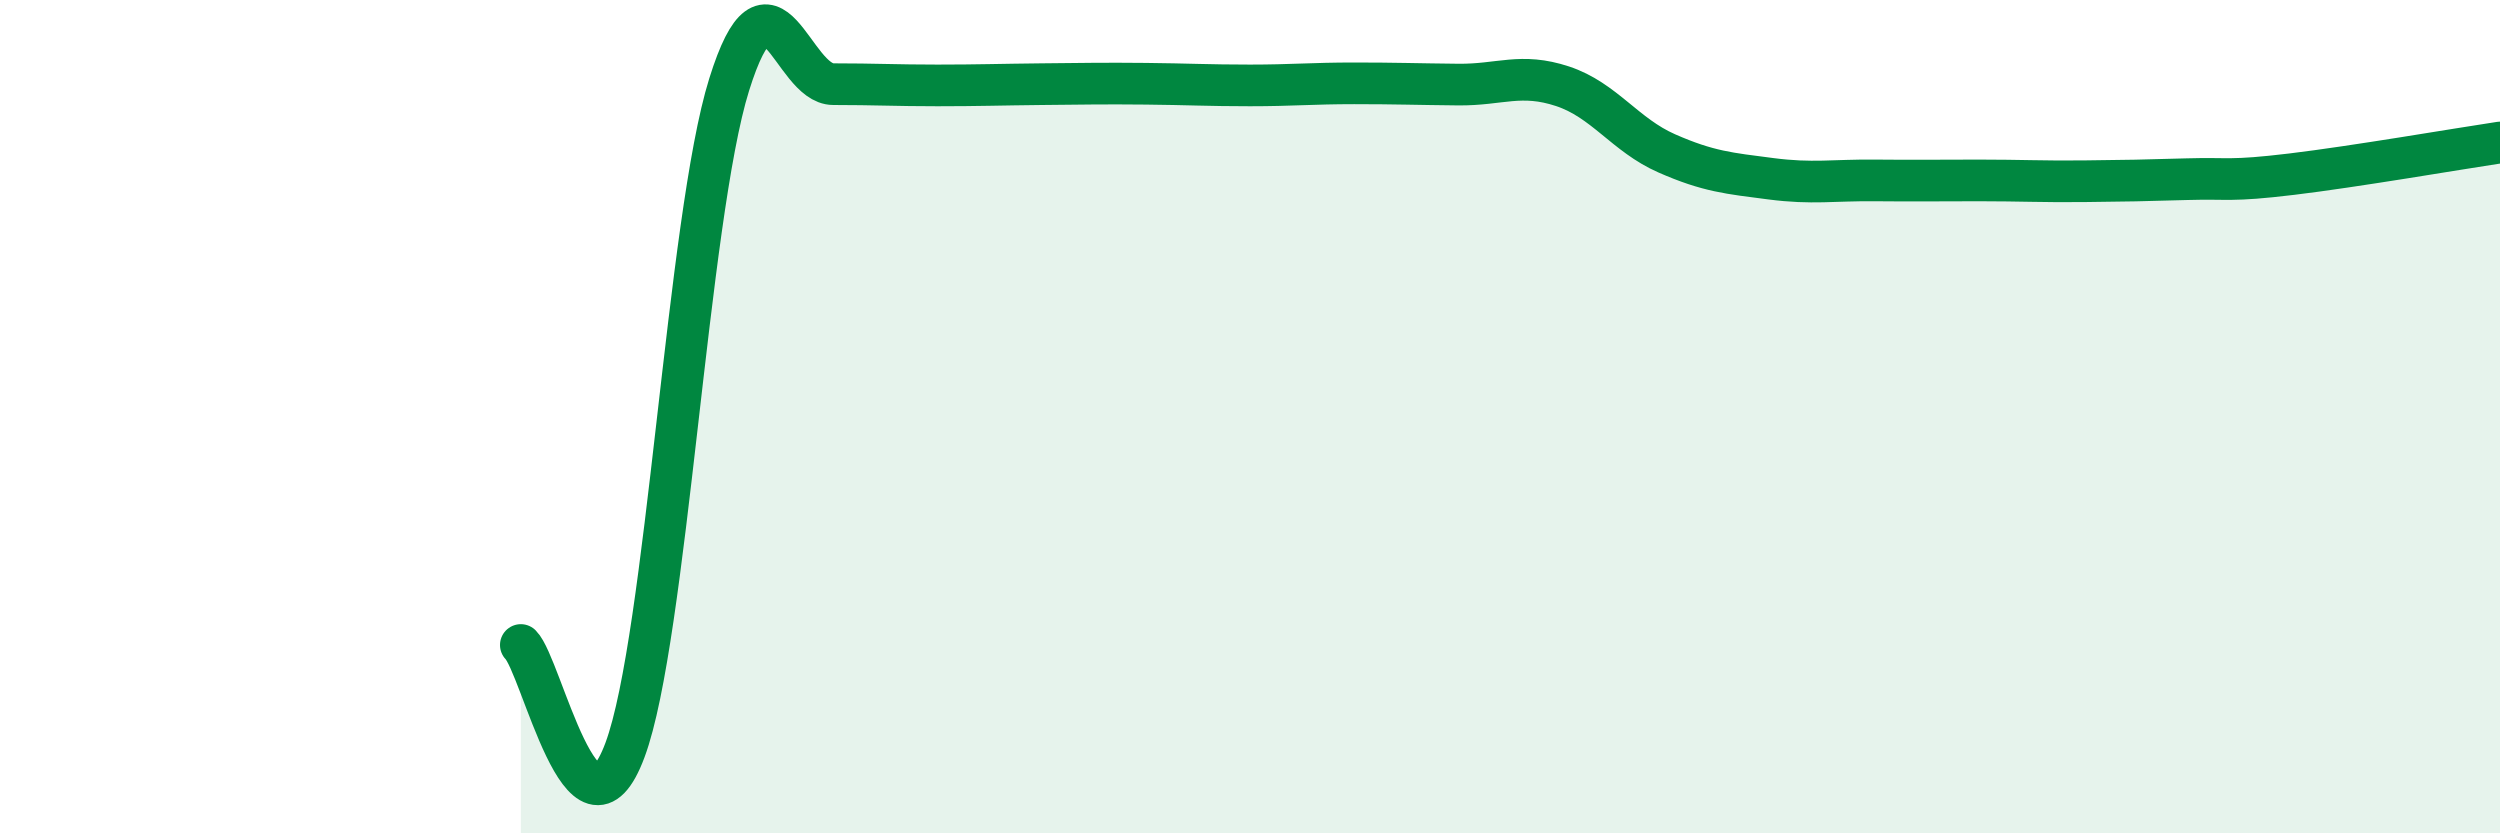
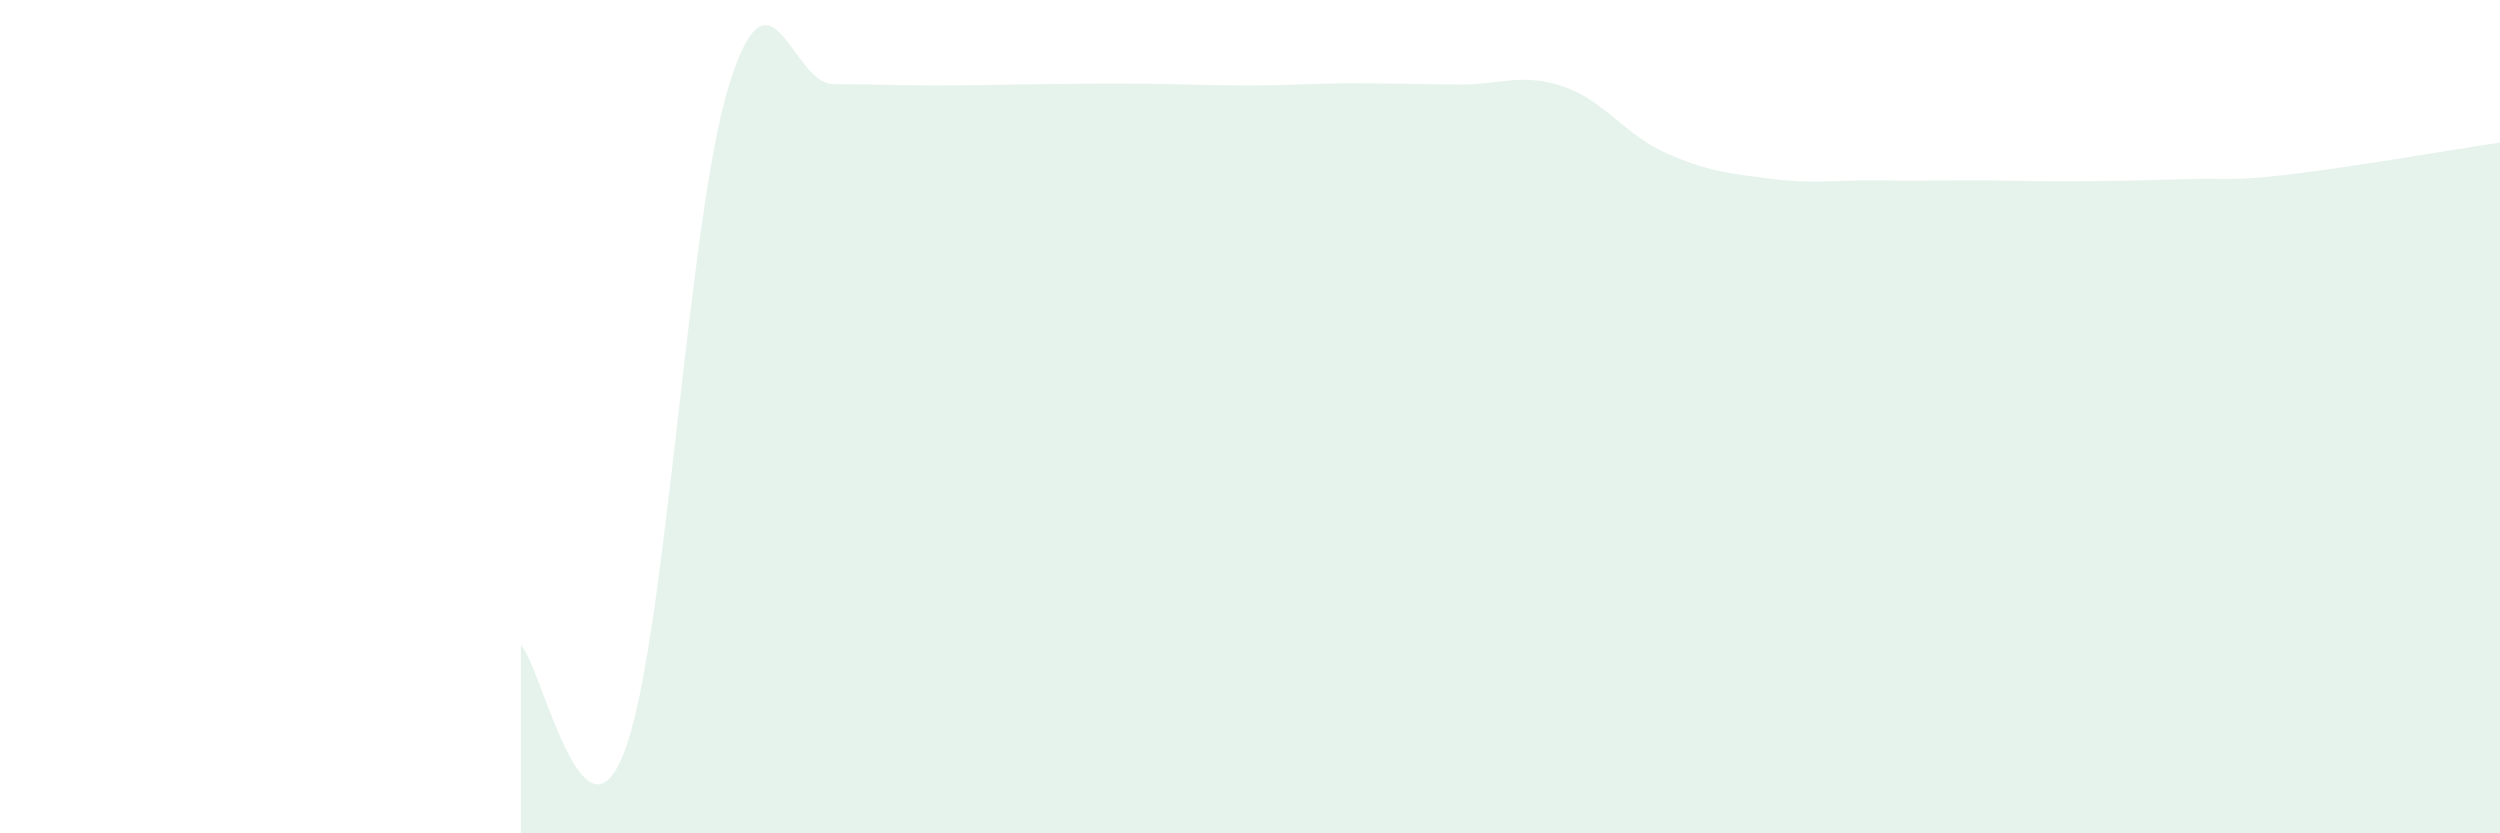
<svg xmlns="http://www.w3.org/2000/svg" width="60" height="20" viewBox="0 0 60 20">
  <path d="M 12.5,15.48 C 13,15.98 14,20.69 15,18 C 16,15.31 16.5,5.23 17.5,2.03 C 18.5,-1.17 19,2.02 20,2.02 C 21,2.02 21.5,2.05 22.5,2.05 C 23.5,2.05 24,2.03 25,2.02 C 26,2.01 26.5,2 27.5,2.01 C 28.5,2.02 29,2.05 30,2.05 C 31,2.05 31.5,2 32.5,2 C 33.5,2 34,2.02 35,2.03 C 36,2.04 36.5,1.74 37.5,2.07 C 38.5,2.4 39,3.24 40,3.68 C 41,4.12 41.5,4.16 42.5,4.29 C 43.5,4.42 44,4.32 45,4.33 C 46,4.34 46.5,4.33 47.5,4.33 C 48.5,4.33 49,4.36 50,4.35 C 51,4.34 51.5,4.33 52.5,4.3 C 53.5,4.27 53.5,4.36 55,4.18 C 56.5,4 59,3.57 60,3.42L60 20L12.5 20Z" fill="#008740" opacity="0.1" stroke-linecap="round" stroke-linejoin="round" />
-   <path d="M 12.5,15.48 C 13,15.98 14,20.69 15,18 C 16,15.31 16.5,5.23 17.5,2.03 C 18.5,-1.17 19,2.02 20,2.02 C 21,2.02 21.5,2.05 22.5,2.05 C 23.5,2.05 24,2.03 25,2.02 C 26,2.01 26.5,2 27.5,2.01 C 28.5,2.02 29,2.05 30,2.05 C 31,2.05 31.5,2 32.5,2 C 33.5,2 34,2.02 35,2.03 C 36,2.04 36.5,1.74 37.5,2.07 C 38.5,2.4 39,3.24 40,3.68 C 41,4.12 41.5,4.16 42.5,4.29 C 43.5,4.42 44,4.32 45,4.33 C 46,4.34 46.5,4.33 47.5,4.33 C 48.5,4.33 49,4.36 50,4.35 C 51,4.34 51.5,4.33 52.5,4.3 C 53.5,4.27 53.5,4.36 55,4.18 C 56.5,4 59,3.57 60,3.42" stroke="#008740" stroke-width="1" fill="none" stroke-linecap="round" stroke-linejoin="round" />
</svg>